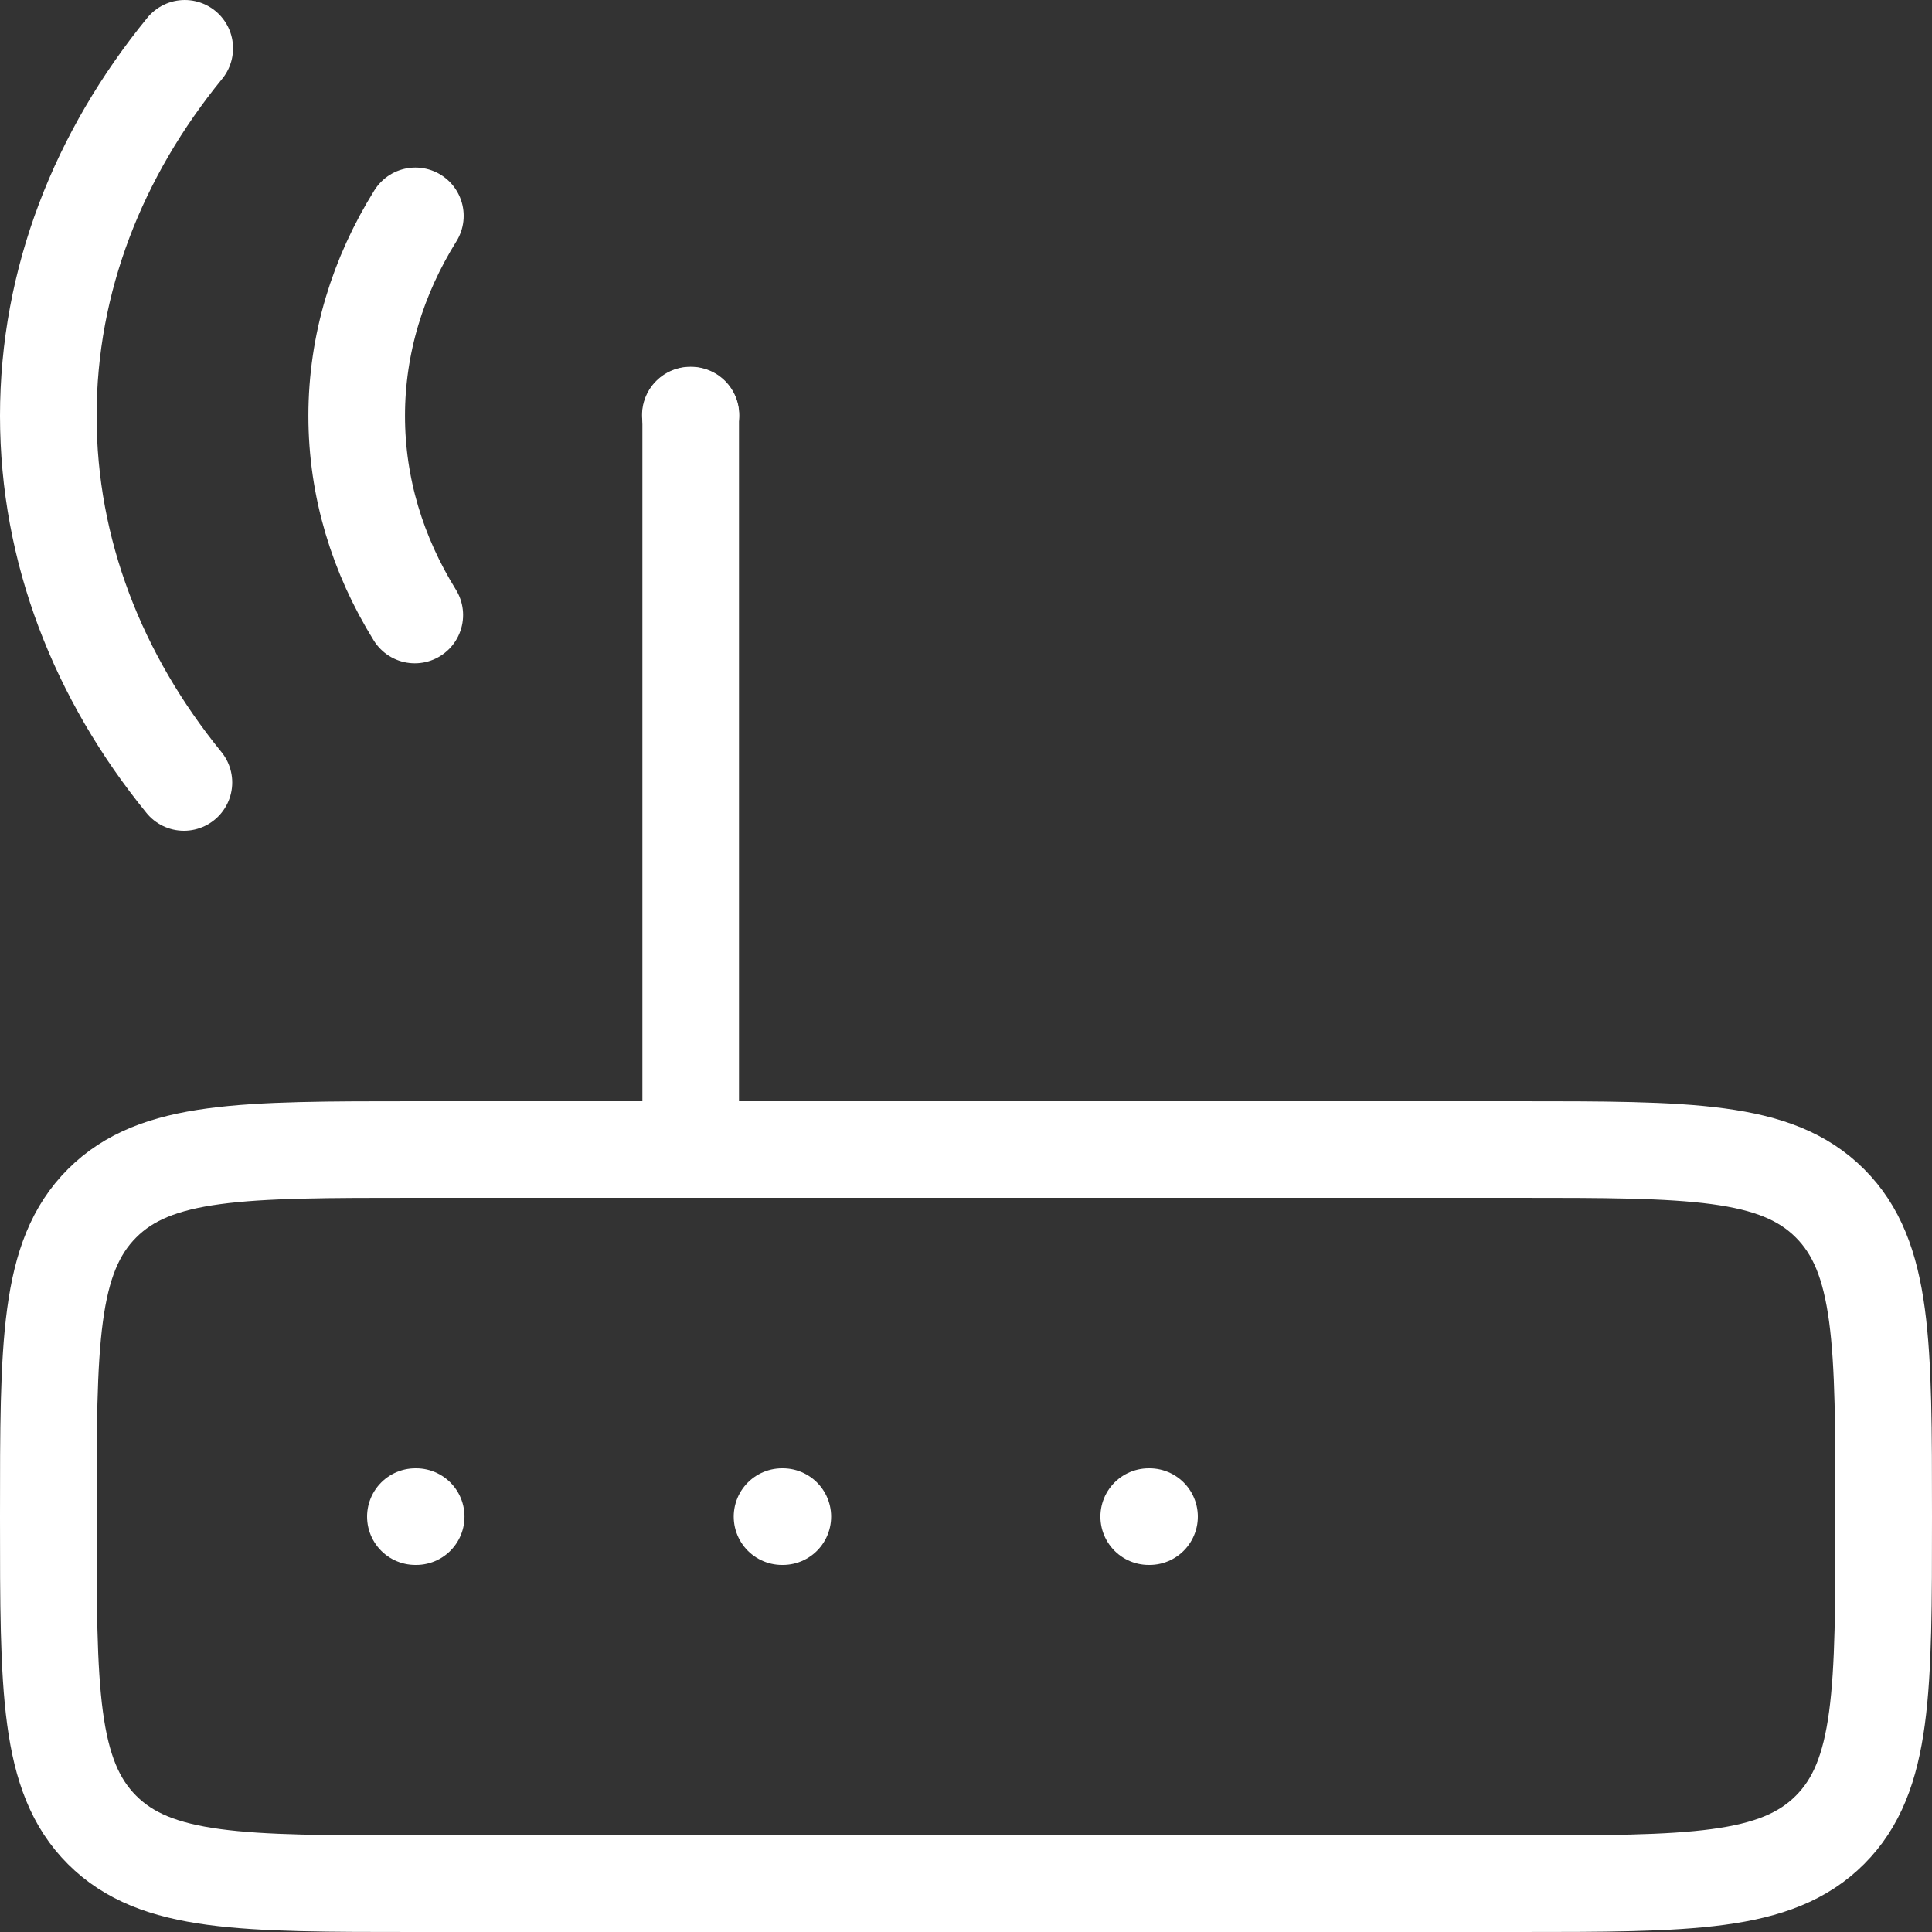
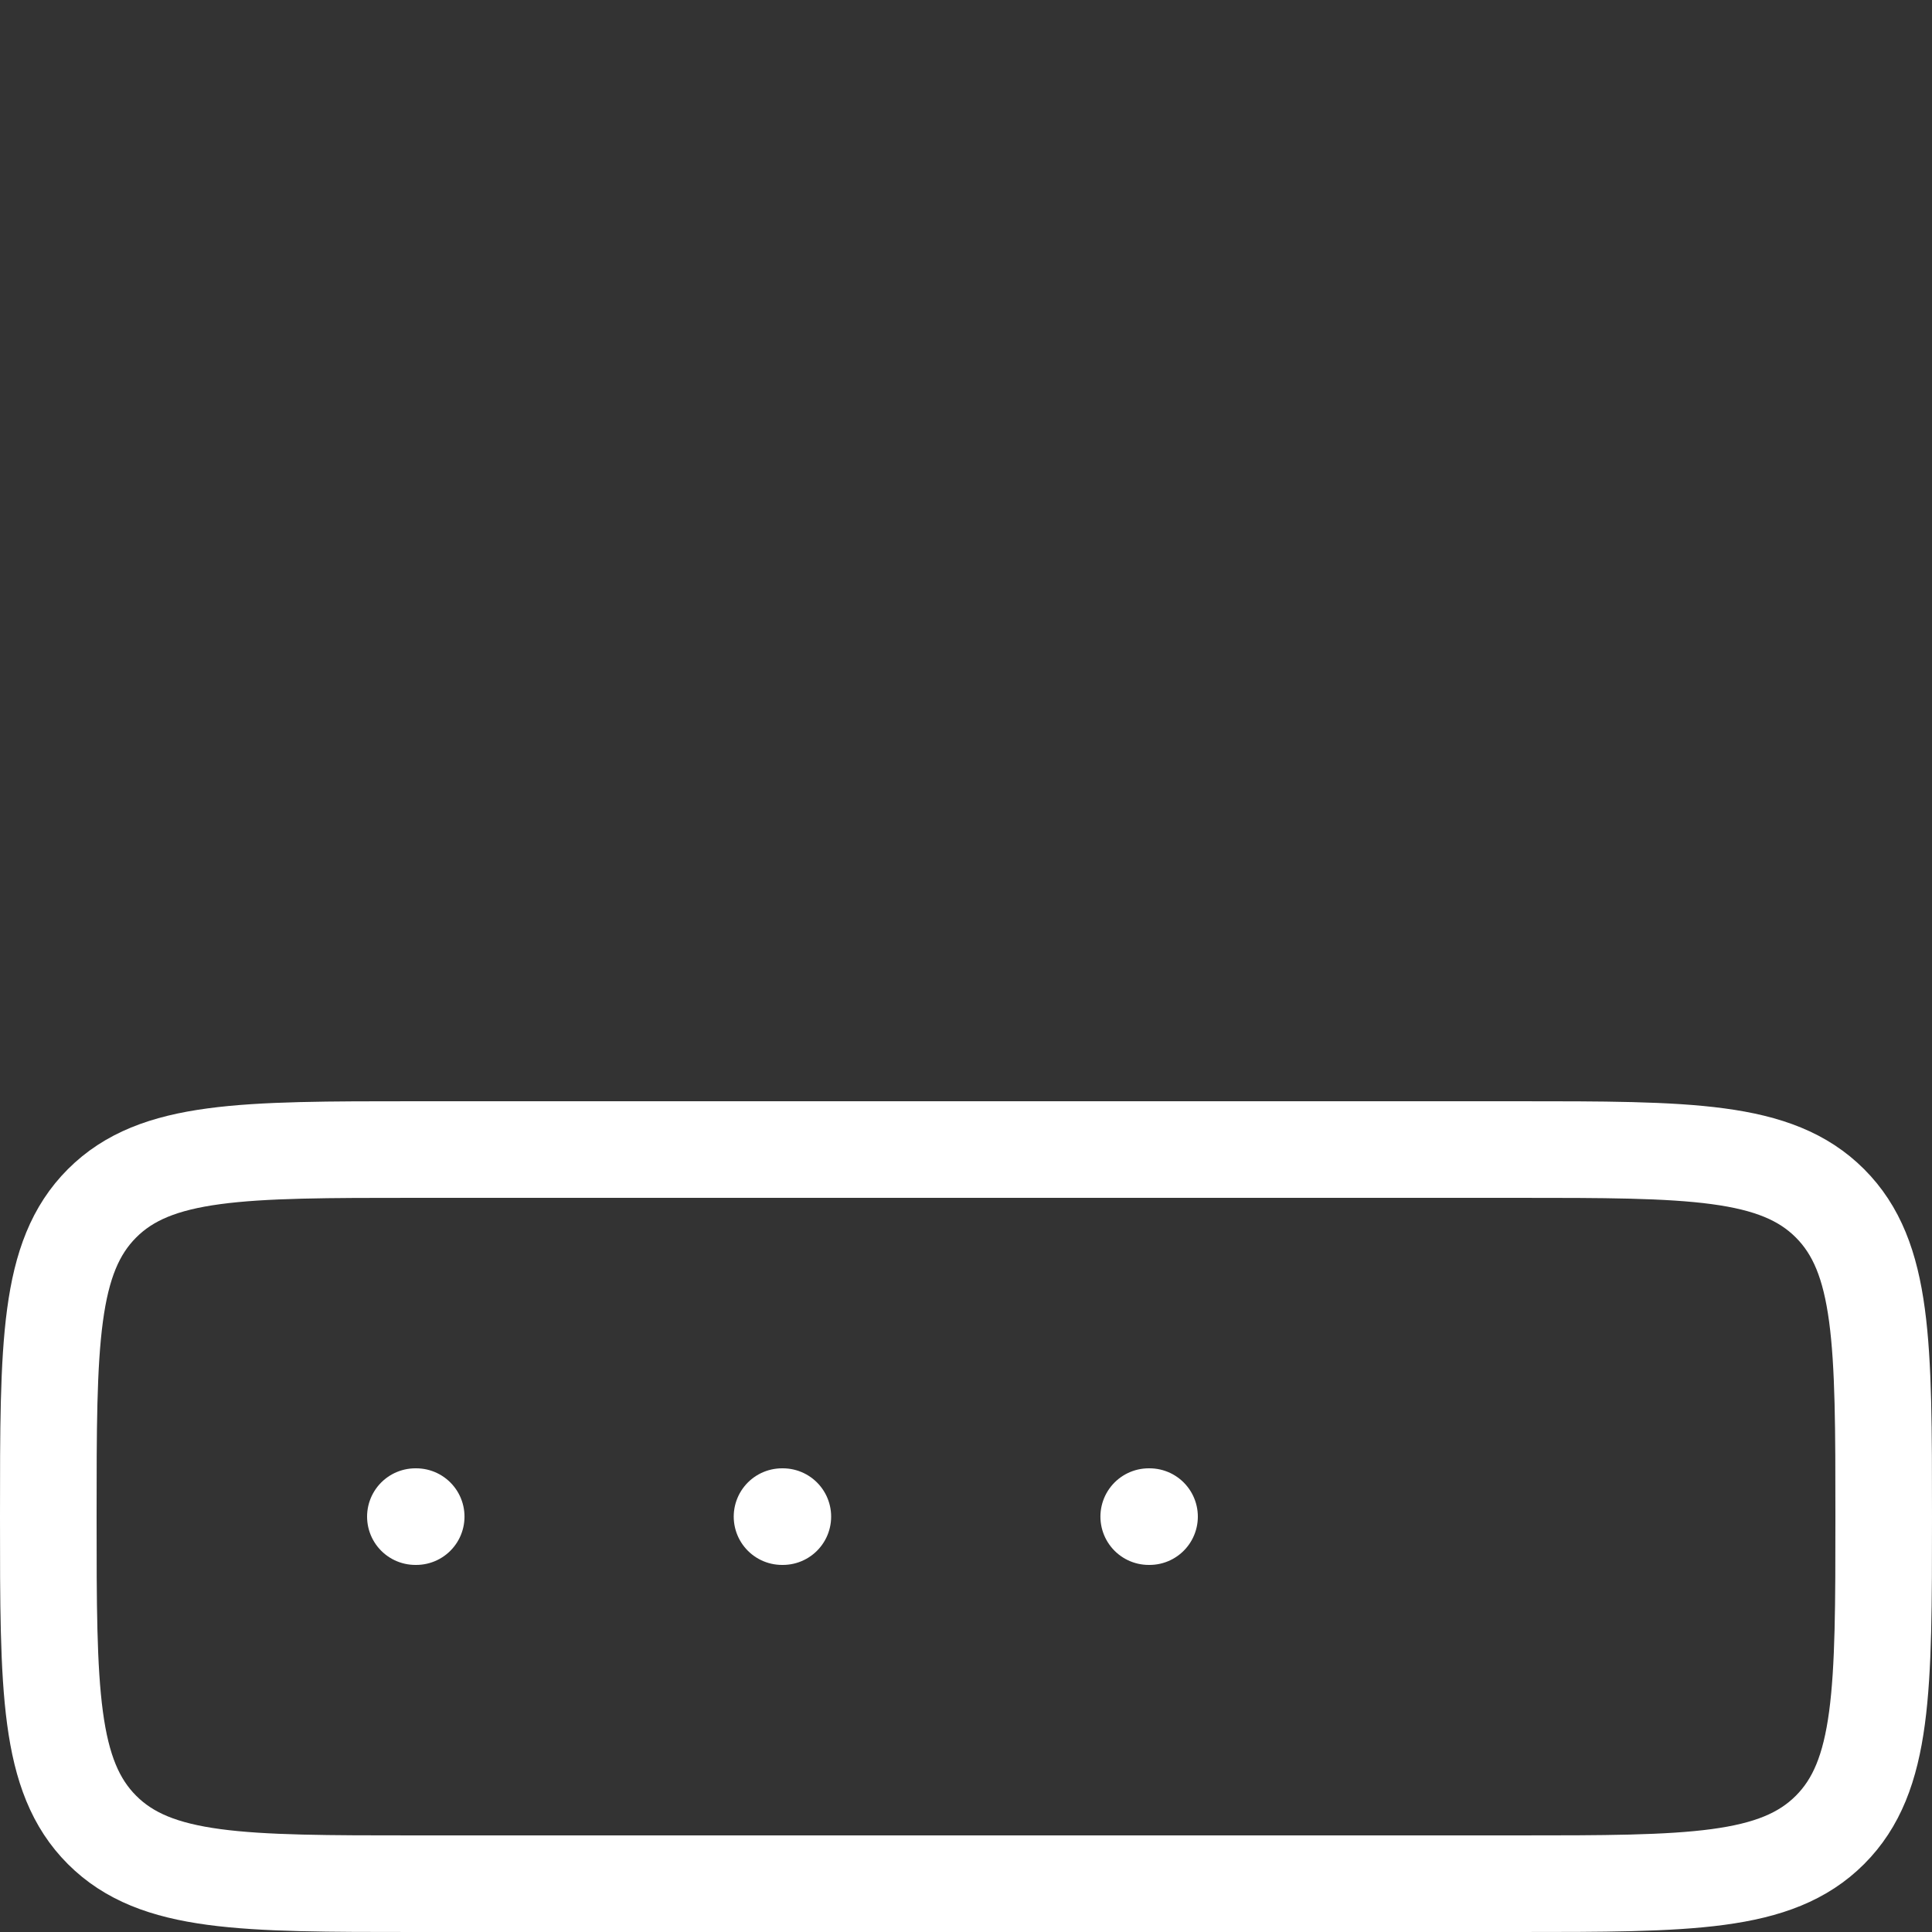
<svg xmlns="http://www.w3.org/2000/svg" width="40" height="40" fill="none" viewBox="0 0 40 40">
  <rect x="0" y="0" width="40" height="40" fill="#333333" stroke="none" />
  <path stroke="#fff" stroke-linecap="round" stroke-linejoin="round" stroke-width="2" d="M31.4 39H8.6c-3.583 0-5.374 0-6.487-1.113S1 34.983 1 31.4s0-5.374 1.113-6.487S5.017 23.8 8.6 23.8h22.8c3.583 0 5.374 0 6.487 1.113S39 27.817 39 31.4s0 5.374-1.113 6.487S34.983 39 31.4 39" />
-   <path stroke="#fff" stroke-linecap="round" stroke-width="2" d="M14.3 23.8V8.6" />
  <path stroke="#fff" stroke-linecap="round" stroke-linejoin="round" stroke-width="2" d="M23.783 31.4h.017m-7.609 0h.017m-7.608 0h.017" />
-   <path stroke="#fff" stroke-linecap="round" stroke-width="2" d="M3.808 16.2C2.032 14.017 1 11.41 1 8.61 1 5.801 2.038 3.187 3.825 1M8.6 4.469C7.823 5.716 7.385 7.122 7.385 8.61c0 1.481.433 2.881 1.203 4.123" />
-   <path stroke="#fff" stroke-linecap="round" stroke-linejoin="round" stroke-width="2" d="M14.293 8.594h.012" />
</svg>